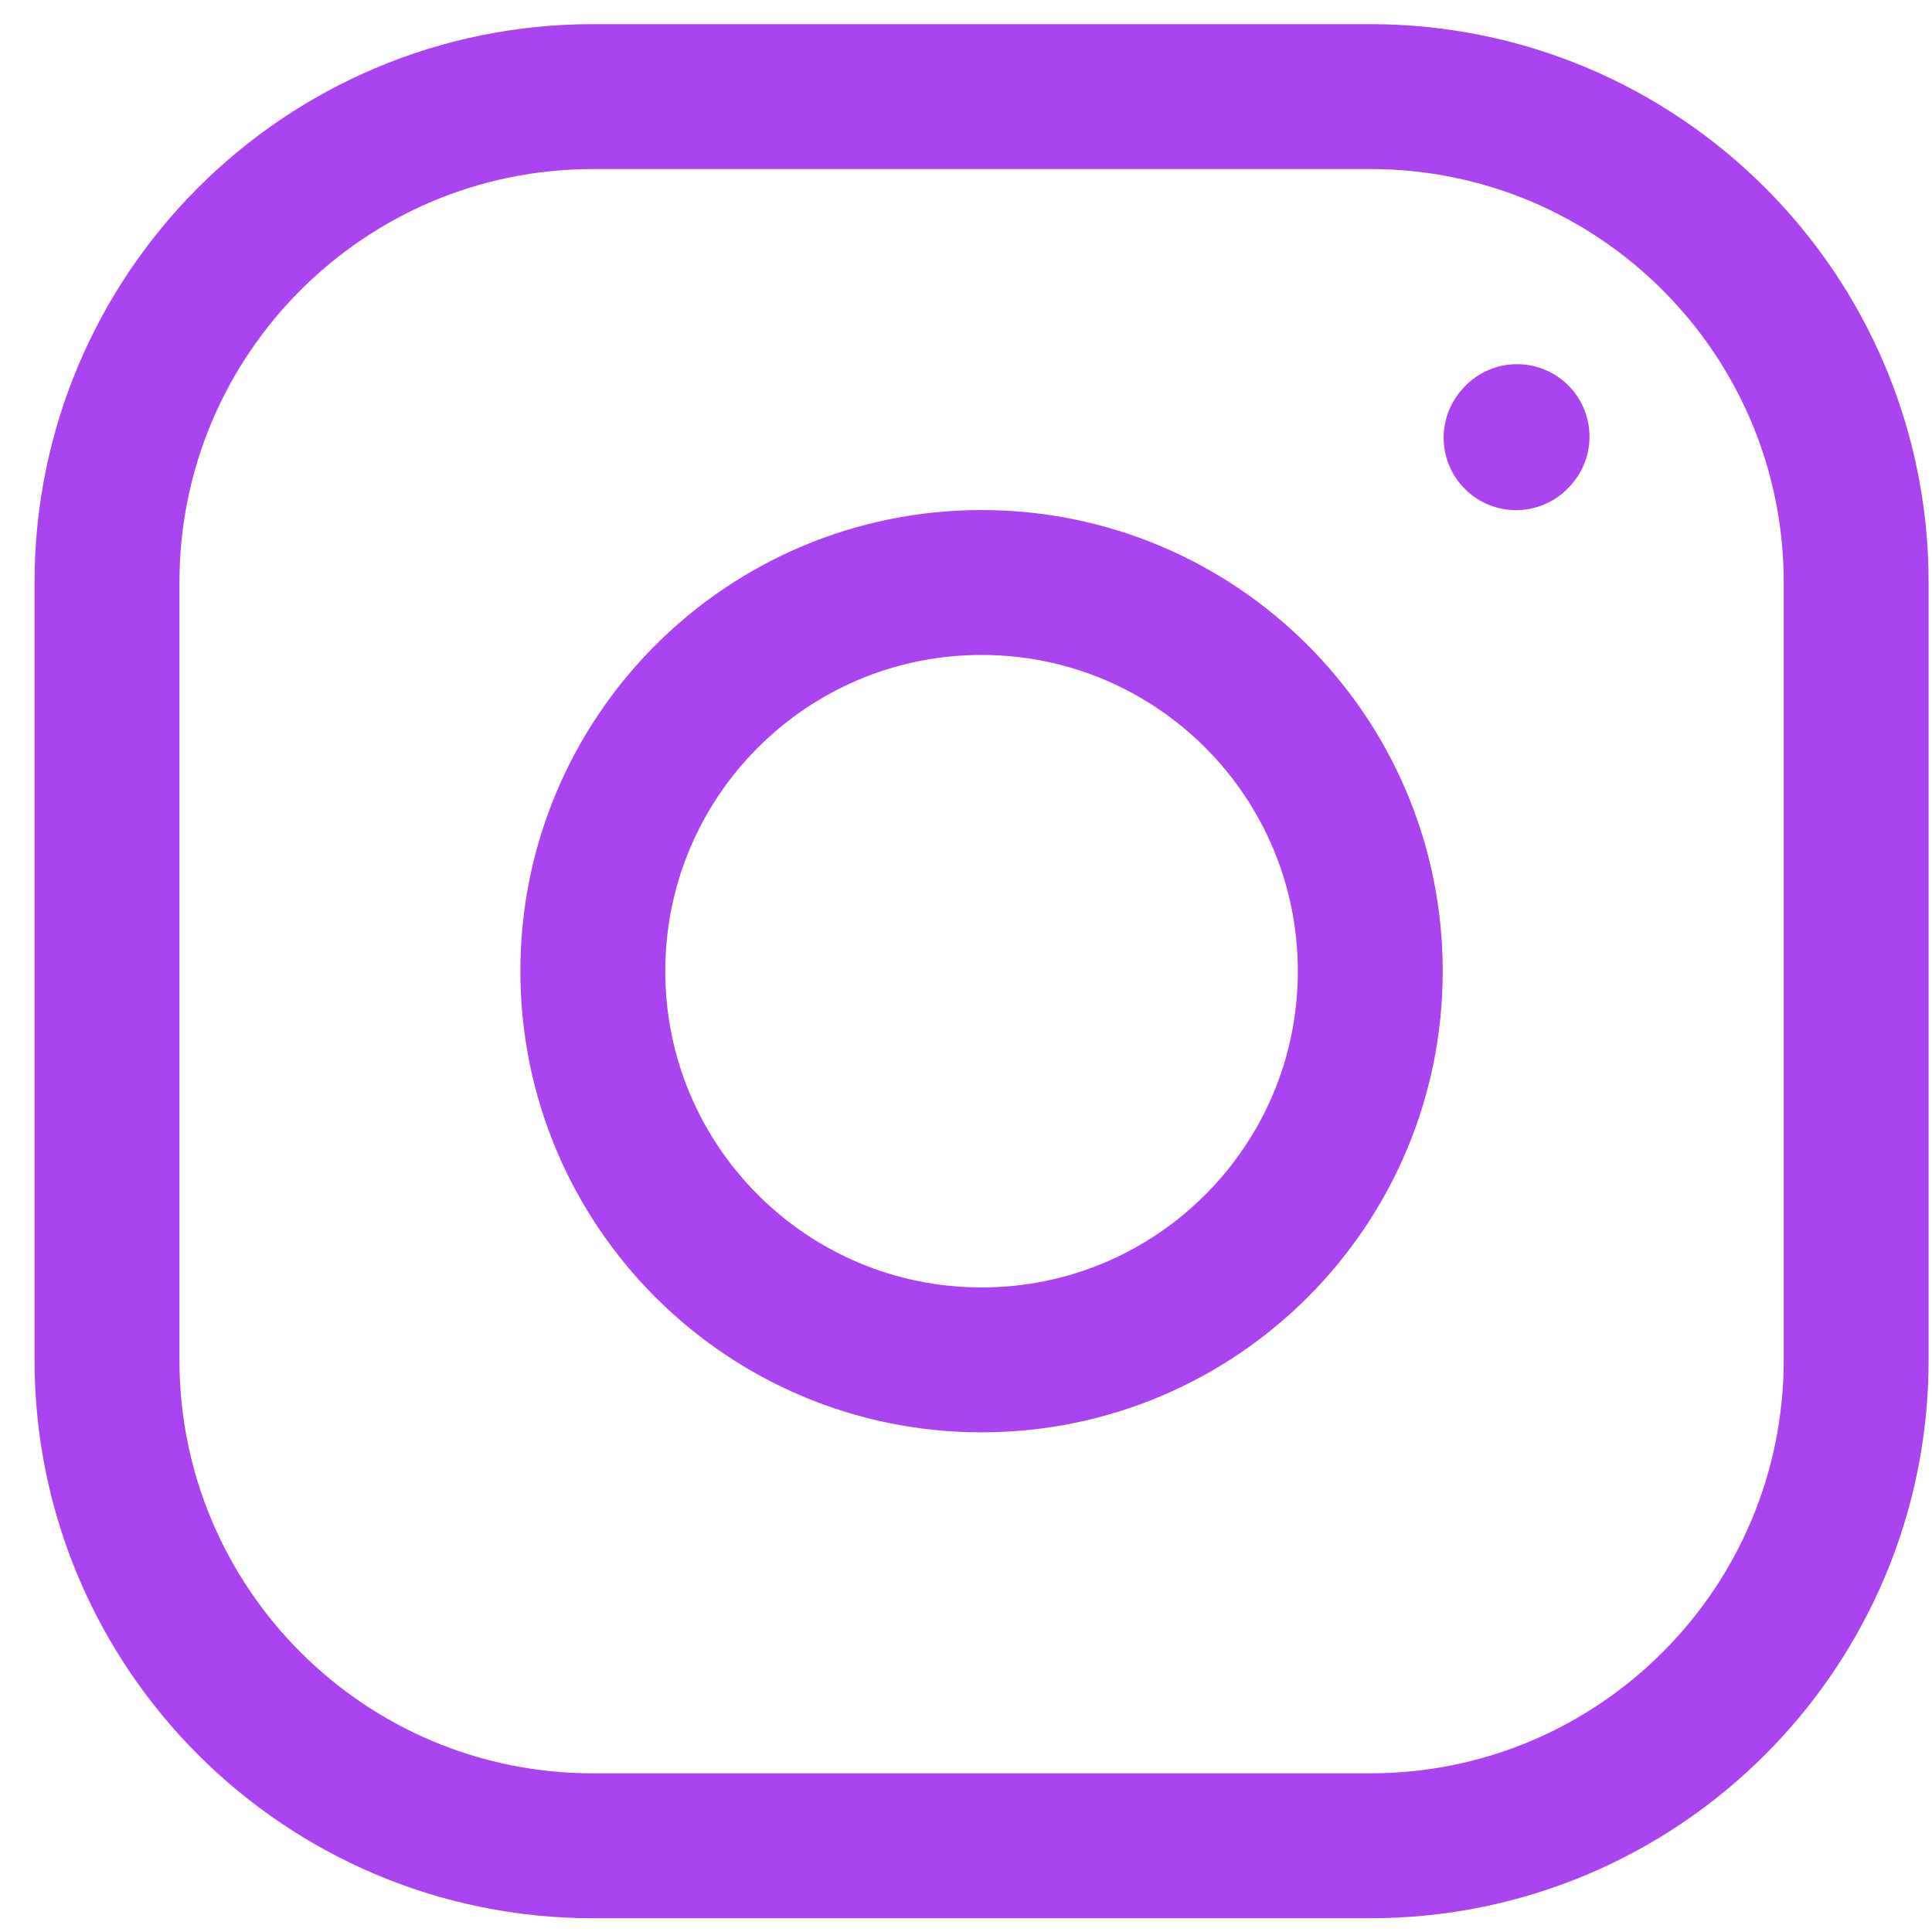
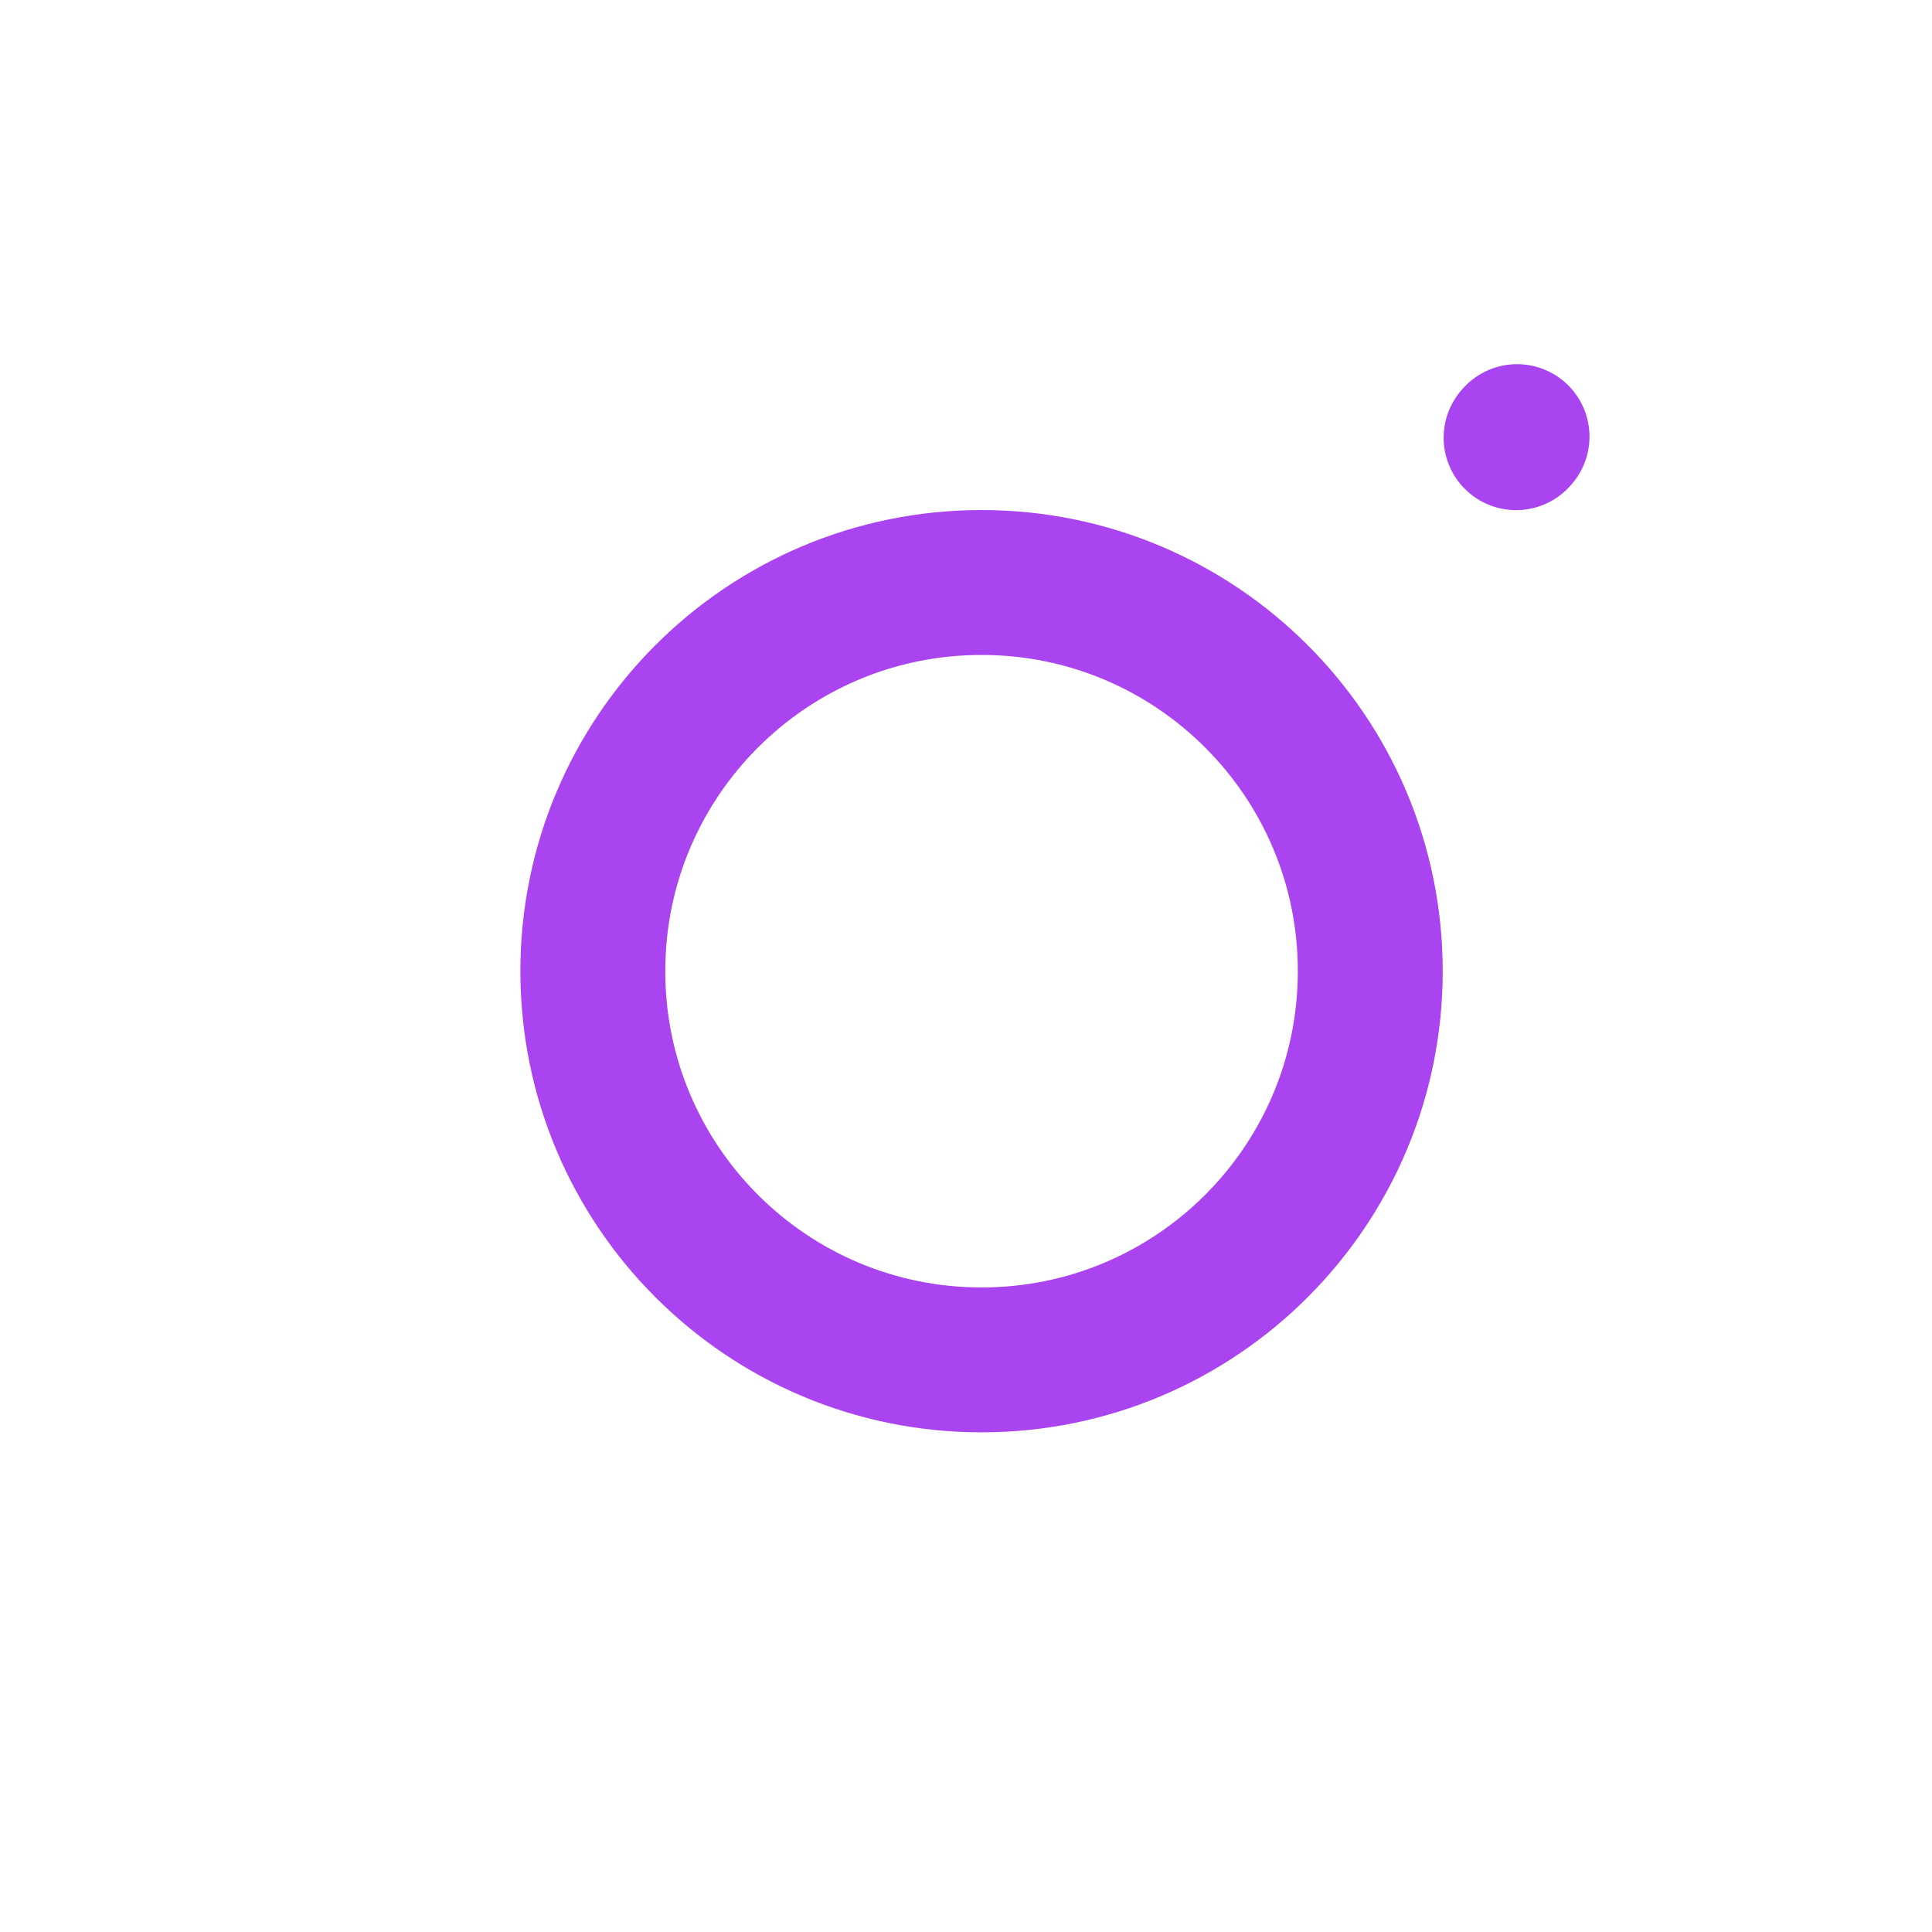
<svg xmlns="http://www.w3.org/2000/svg" width="40" height="40" viewBox="0 0 40 40" fill="none">
  <g id="ð¦ icon &quot;instagram&quot;">
    <path id="Vector" d="M20.322 28.155C24.767 28.155 28.37 24.552 28.37 20.107C28.37 15.663 24.767 12.06 20.322 12.06C15.877 12.06 12.274 15.663 12.274 20.107C12.274 24.552 15.877 28.155 20.322 28.155Z" stroke="#AA44F0" stroke-width="3" stroke-linecap="round" stroke-linejoin="round" />
-     <path id="Vector_2" d="M2.215 28.155V12.06C2.215 6.504 6.719 2 12.275 2H28.37C33.926 2 38.43 6.504 38.43 12.06V28.155C38.43 33.711 33.926 38.215 28.37 38.215H12.275C6.719 38.215 2.215 33.711 2.215 28.155Z" stroke="#AA44F0" stroke-width="3" />
    <path id="Vector_3" d="M31.389 9.062L31.409 9.04" stroke="#AA44F0" stroke-width="3" stroke-linecap="round" stroke-linejoin="round" />
  </g>
</svg>